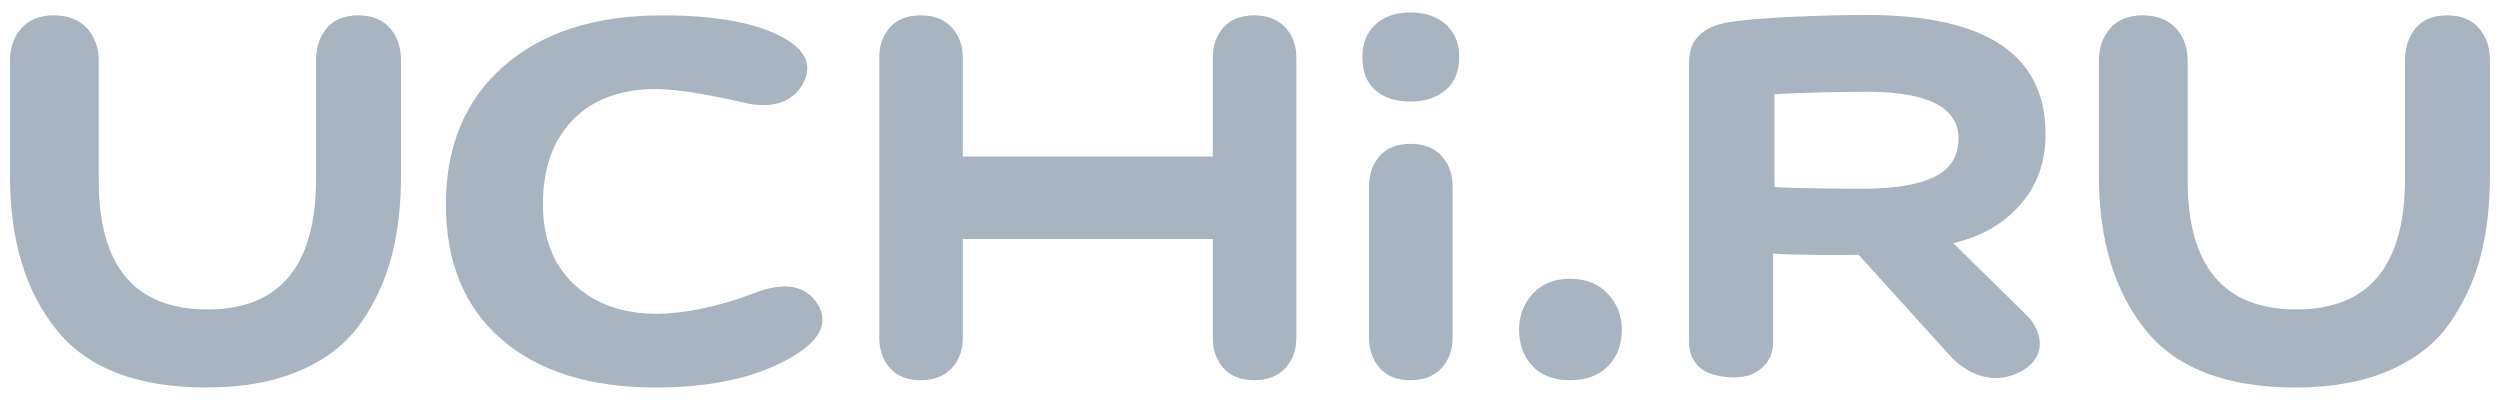
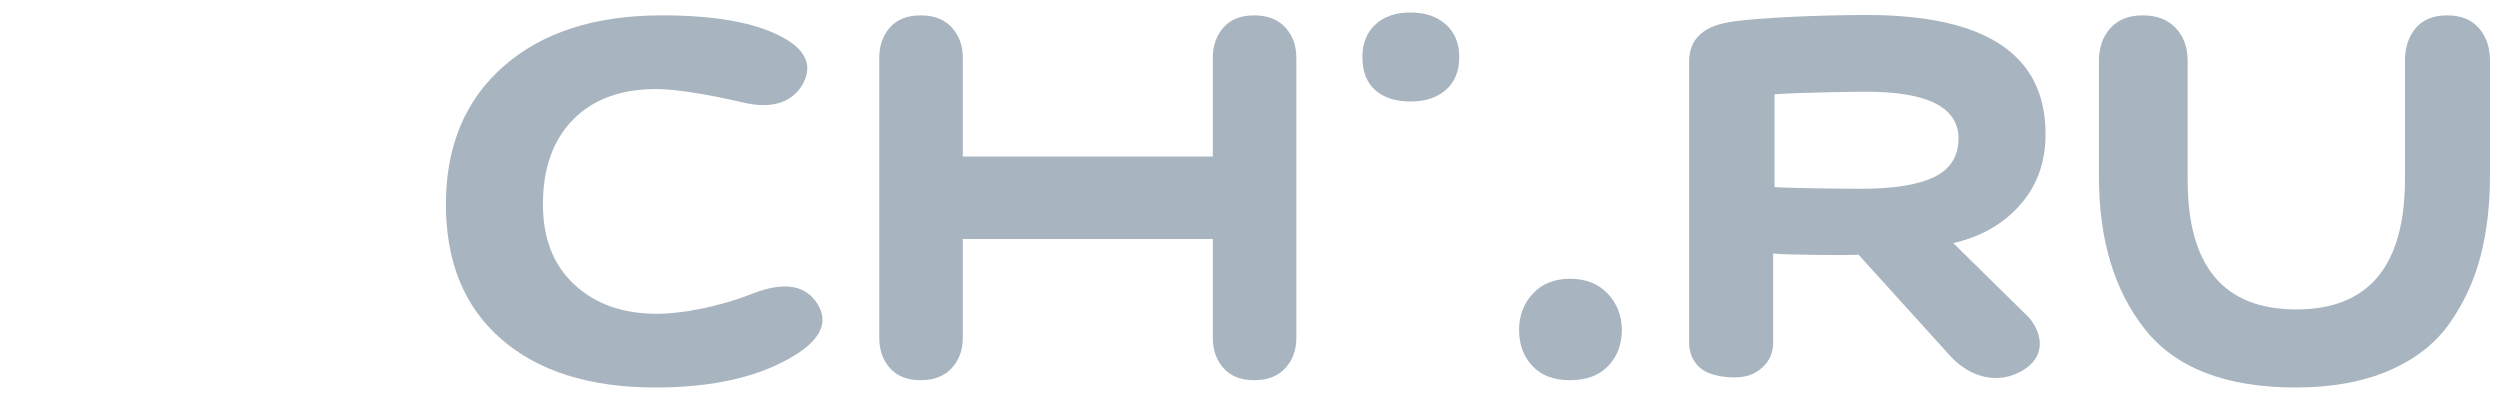
<svg xmlns="http://www.w3.org/2000/svg" width="125" height="20" viewBox="0 0 125 20" fill="none">
  <g clip-path="url(#clip0_2_2372)">
-     <path fill-rule="evenodd" clip-rule="evenodd" d="M15.802 3.03C15.802 2.373 15.98 1.832 16.337 1.406C16.695 0.981 17.218 0.768 17.908 0.768C18.598 0.768 19.128 0.981 19.498 1.406C19.867 1.832 20.052 2.373 20.052 3.03V8.758C20.052 10.265 19.892 11.628 19.572 12.844C19.251 14.06 18.734 15.173 18.019 16.182C17.305 17.192 16.294 17.976 14.989 18.535C13.683 19.095 12.13 19.374 10.332 19.374C6.857 19.374 4.35 18.408 2.81 16.474C1.27 14.54 0.5 11.993 0.5 8.831V3.03C0.5 2.373 0.691 1.832 1.073 1.406C1.455 0.981 1.991 0.768 2.681 0.768C3.395 0.768 3.95 0.981 4.344 1.406C4.738 1.832 4.935 2.373 4.935 3.03V9.013C4.935 13.318 6.746 15.471 10.368 15.471C13.99 15.471 15.802 13.294 15.802 8.94V3.03Z" fill="#A8B4BF" />
    <path fill-rule="evenodd" clip-rule="evenodd" d="M96.727 8.843C97.525 8.446 97.925 7.807 97.925 6.925C97.925 5.365 96.381 4.585 93.295 4.585C92.734 4.585 89.805 4.628 88.726 4.715V9.353C89.395 9.41 92.237 9.439 93.036 9.439C94.698 9.439 95.928 9.241 96.727 8.843ZM84.455 3.094C84.455 2.007 85.1 1.349 86.39 1.12C87.749 0.873 91.233 0.749 93.329 0.749C99.295 0.749 102.278 2.732 102.278 6.698C102.278 8.052 101.886 9.196 101.103 10.13C100.32 11.065 99.233 11.79 97.664 12.156L101.435 15.865C102.112 16.625 102.403 17.92 100.922 18.635C99.708 19.221 98.371 18.808 97.394 17.667L92.926 12.733C92.627 12.771 89.28 12.752 88.657 12.676V17.124C88.657 17.639 88.474 18.058 88.105 18.383C87.736 18.706 87.348 18.869 86.703 18.869C86.035 18.869 85.348 18.706 84.991 18.383C84.634 18.058 84.455 17.639 84.455 17.124V3.094Z" fill="#A8B4BF" />
    <path fill-rule="evenodd" clip-rule="evenodd" d="M120.249 3.03C120.249 2.373 120.428 1.832 120.785 1.406C121.142 0.981 121.666 0.768 122.356 0.768C123.046 0.768 123.575 0.981 123.945 1.406C124.315 1.832 124.499 2.373 124.499 3.03V8.758C124.499 10.265 124.339 11.628 124.019 12.844C123.698 14.06 123.181 15.173 122.467 16.182C121.752 17.192 120.742 17.976 119.436 18.535C118.13 19.095 116.578 19.374 114.779 19.374C111.305 19.374 108.798 18.408 107.257 16.474C105.717 14.54 104.947 11.993 104.947 8.831V3.03C104.947 2.373 105.138 1.832 105.52 1.406C105.903 0.981 106.438 0.768 107.128 0.768C107.843 0.768 108.397 0.981 108.791 1.406C109.186 1.832 109.383 2.373 109.383 3.03V9.013C109.383 13.318 111.194 15.471 114.816 15.471C118.438 15.471 120.249 13.294 120.249 8.94V3.03Z" fill="#A8B4BF" />
    <path fill-rule="evenodd" clip-rule="evenodd" d="M32.782 19.375C29.499 19.375 26.931 18.572 25.077 16.967C23.223 15.362 22.295 13.112 22.295 10.218C22.295 7.299 23.261 4.994 25.191 3.304C27.121 1.613 29.758 0.768 33.101 0.768C35.685 0.768 37.646 1.108 38.983 1.789C40.29 2.446 40.67 3.261 40.123 4.234C39.606 5.11 38.603 5.481 37.114 5.116C35.564 4.752 33.832 4.453 32.799 4.453C31.036 4.453 29.654 4.964 28.65 5.985C27.647 7.007 27.146 8.417 27.146 10.218C27.146 11.92 27.67 13.258 28.719 14.23C29.767 15.204 31.143 15.69 32.845 15.69C34.061 15.69 35.959 15.35 37.66 14.668C39.12 14.109 40.153 14.23 40.761 15.033C41.46 15.957 41.157 16.845 39.849 17.697C38.086 18.815 35.731 19.375 32.782 19.375Z" fill="#A8B4BF" />
    <path fill-rule="evenodd" clip-rule="evenodd" d="M68.767 1.227C69.198 0.826 69.784 0.625 70.522 0.625C71.262 0.625 71.854 0.826 72.297 1.227C72.74 1.629 72.962 2.17 72.962 2.851C72.962 3.556 72.74 4.103 72.297 4.492C71.854 4.882 71.262 5.076 70.522 5.076C69.784 5.076 69.198 4.888 68.767 4.511C68.336 4.133 68.12 3.58 68.12 2.851C68.12 2.17 68.336 1.629 68.767 1.227Z" fill="#A8B4BF" />
    <path fill-rule="evenodd" clip-rule="evenodd" d="M64.263 1.37C63.894 0.969 63.376 0.768 62.711 0.768C62.045 0.768 61.534 0.969 61.177 1.37C60.82 1.771 60.641 2.276 60.641 2.884V7.828H48.14V2.884C48.14 2.276 47.955 1.771 47.585 1.37C47.216 0.969 46.699 0.768 46.033 0.768C45.368 0.768 44.856 0.969 44.499 1.37C44.142 1.771 43.963 2.276 43.963 2.884V16.894C43.963 17.502 44.142 18.007 44.499 18.408C44.856 18.809 45.368 19.01 46.033 19.01C46.699 19.01 47.216 18.809 47.585 18.408C47.955 18.007 48.14 17.502 48.14 16.894V11.95H60.641V16.894C60.641 17.502 60.82 18.007 61.177 18.408C61.534 18.809 62.045 19.01 62.711 19.01C63.376 19.01 63.894 18.809 64.263 18.408C64.633 18.007 64.818 17.502 64.818 16.894V2.884C64.818 2.276 64.633 1.771 64.263 1.37Z" fill="#A8B4BF" />
-     <path fill-rule="evenodd" clip-rule="evenodd" d="M68.453 9.309C68.453 8.7 68.632 8.195 68.989 7.794C69.346 7.393 69.858 7.192 70.523 7.192C71.188 7.192 71.706 7.393 72.075 7.794C72.445 8.195 72.63 8.7 72.63 9.309V16.893C72.63 17.502 72.445 18.006 72.075 18.407C71.706 18.809 71.188 19.01 70.523 19.01C69.858 19.01 69.346 18.809 68.989 18.407C68.632 18.006 68.453 17.502 68.453 16.893V9.309Z" fill="#A8B4BF" />
    <path fill-rule="evenodd" clip-rule="evenodd" d="M76.638 14.687C77.094 14.189 77.716 13.939 78.505 13.939C79.293 13.939 79.921 14.189 80.39 14.687C80.858 15.186 81.092 15.788 81.092 16.493C81.092 17.223 80.864 17.825 80.408 18.299C79.952 18.773 79.318 19.01 78.505 19.01C77.691 19.01 77.063 18.773 76.62 18.299C76.176 17.825 75.954 17.223 75.954 16.493C75.954 15.788 76.182 15.186 76.638 14.687Z" fill="#A8B4BF" />
  </g>
  <defs>
    <clipPath id="clip0_2_2372">
      <rect width="124" height="20" fill="white" transform="translate(0.5)" />
    </clipPath>
  </defs>
</svg>